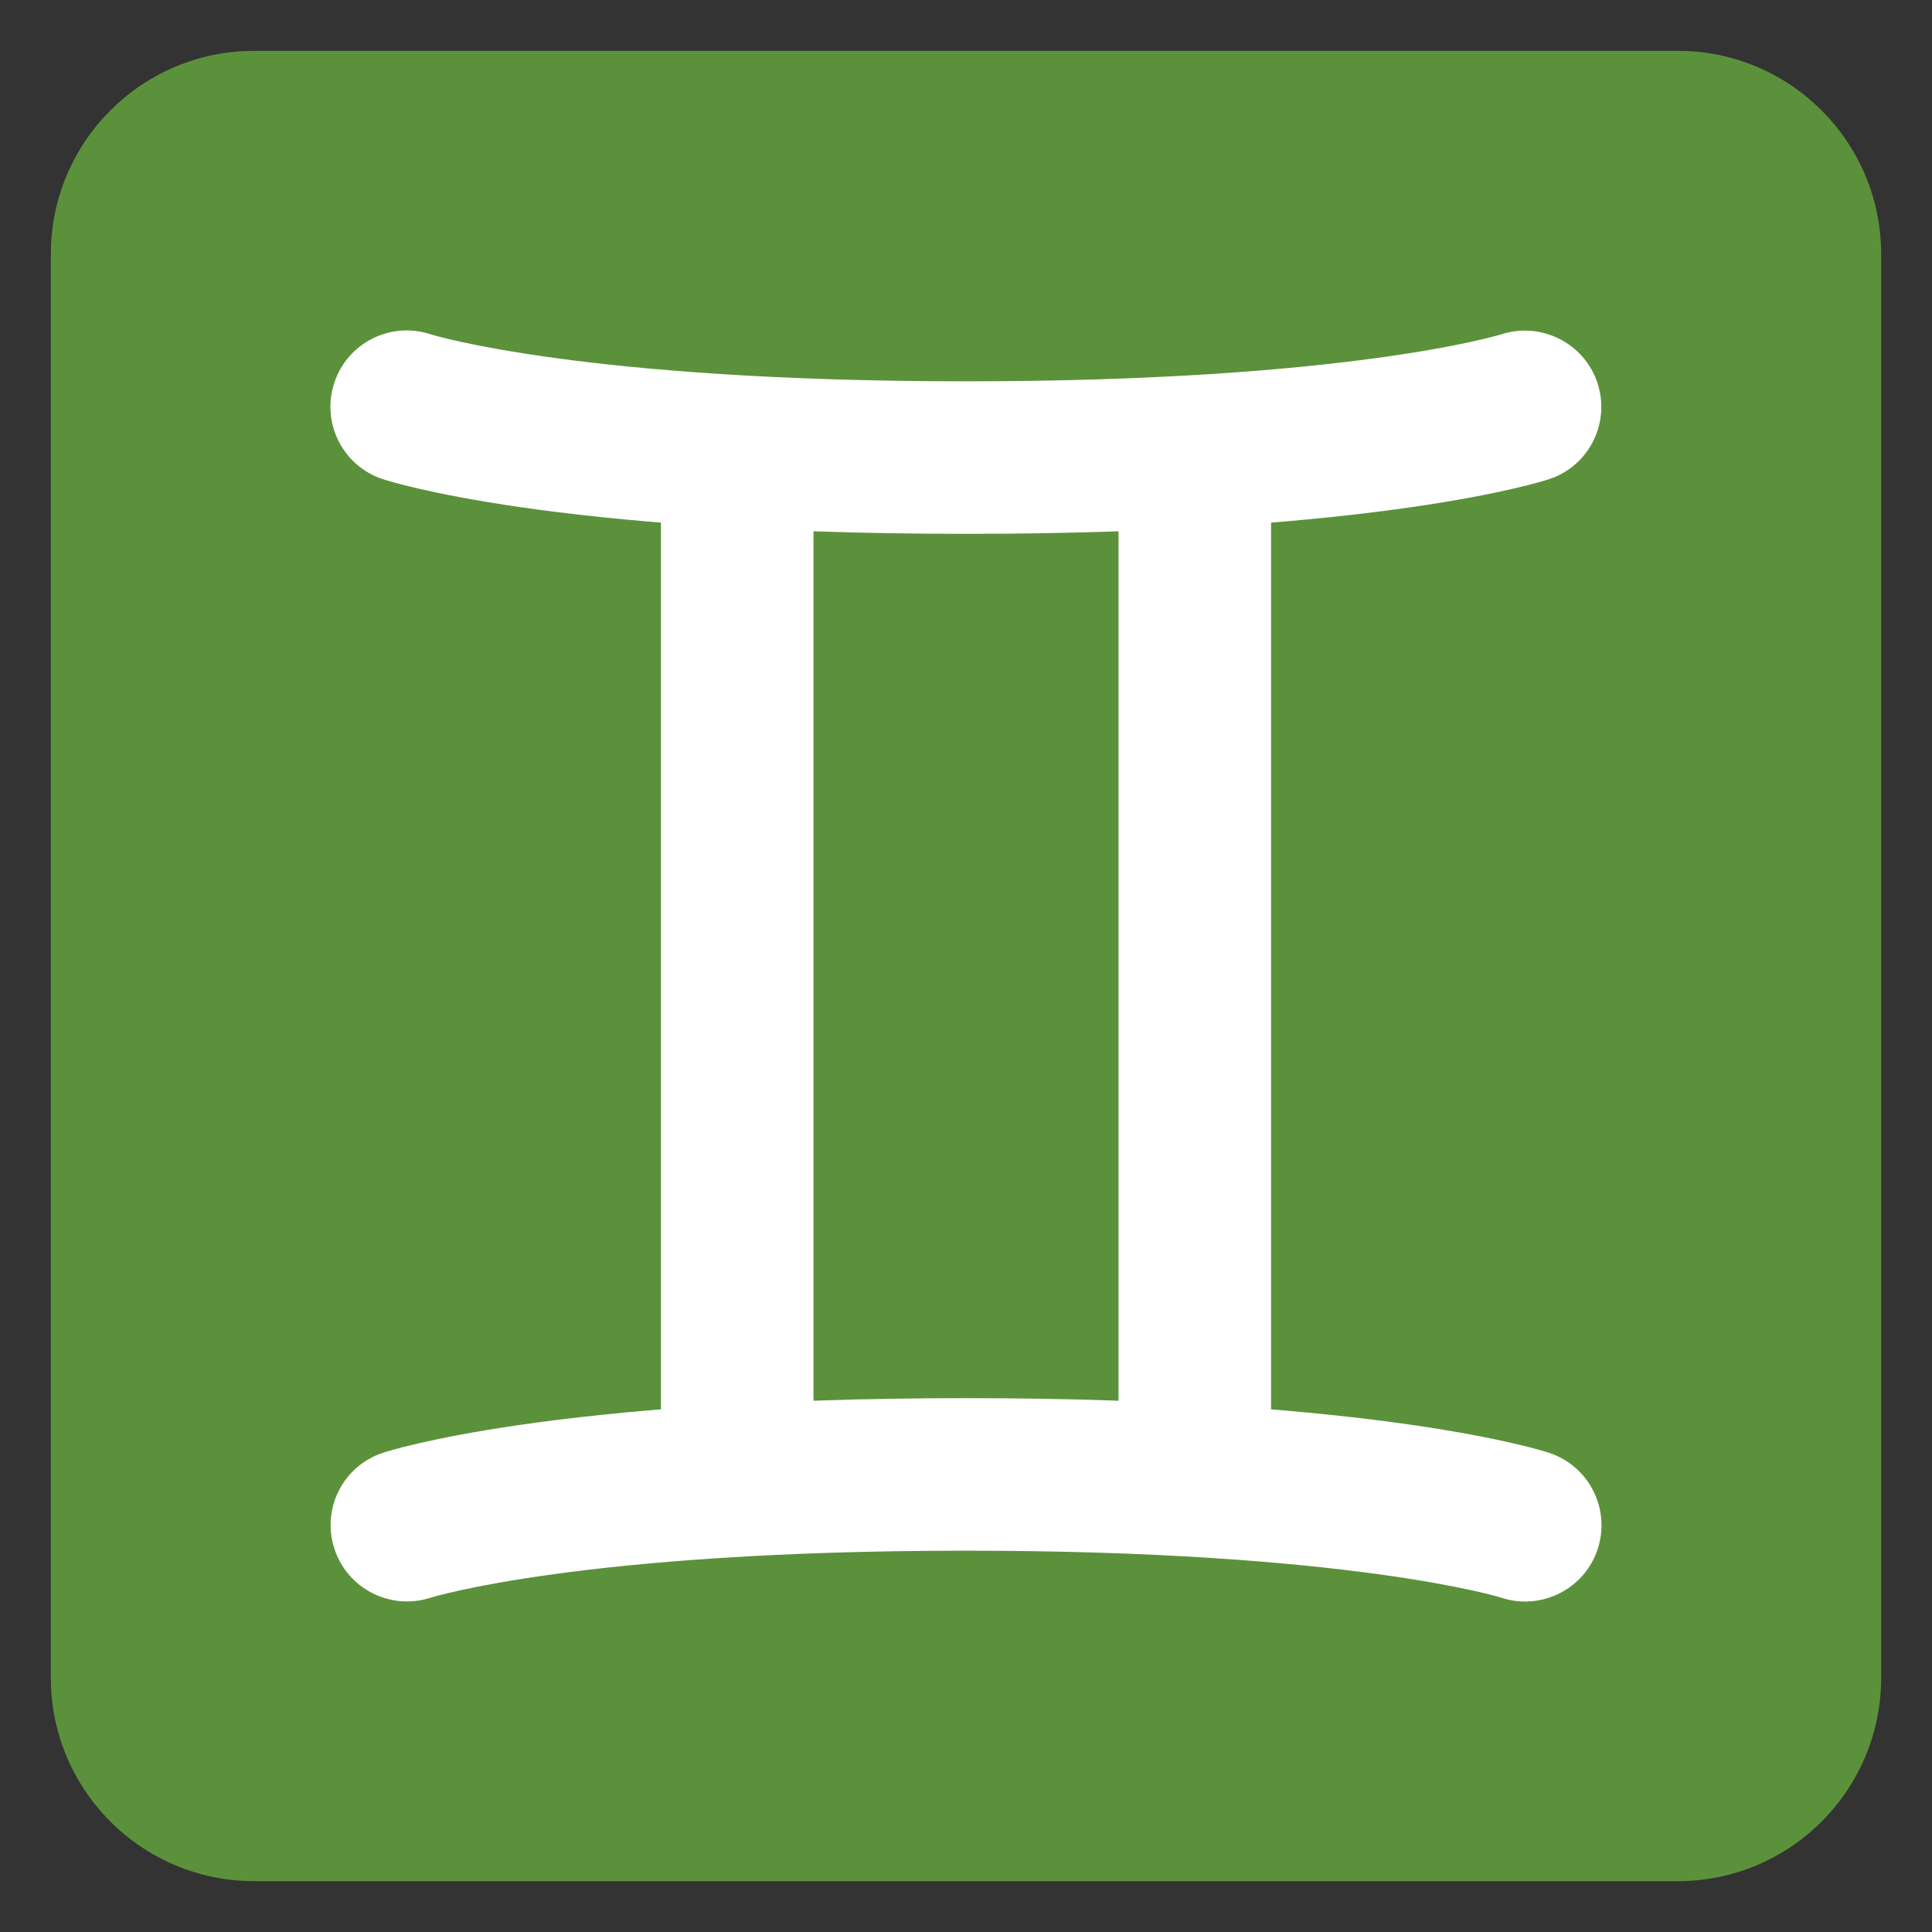
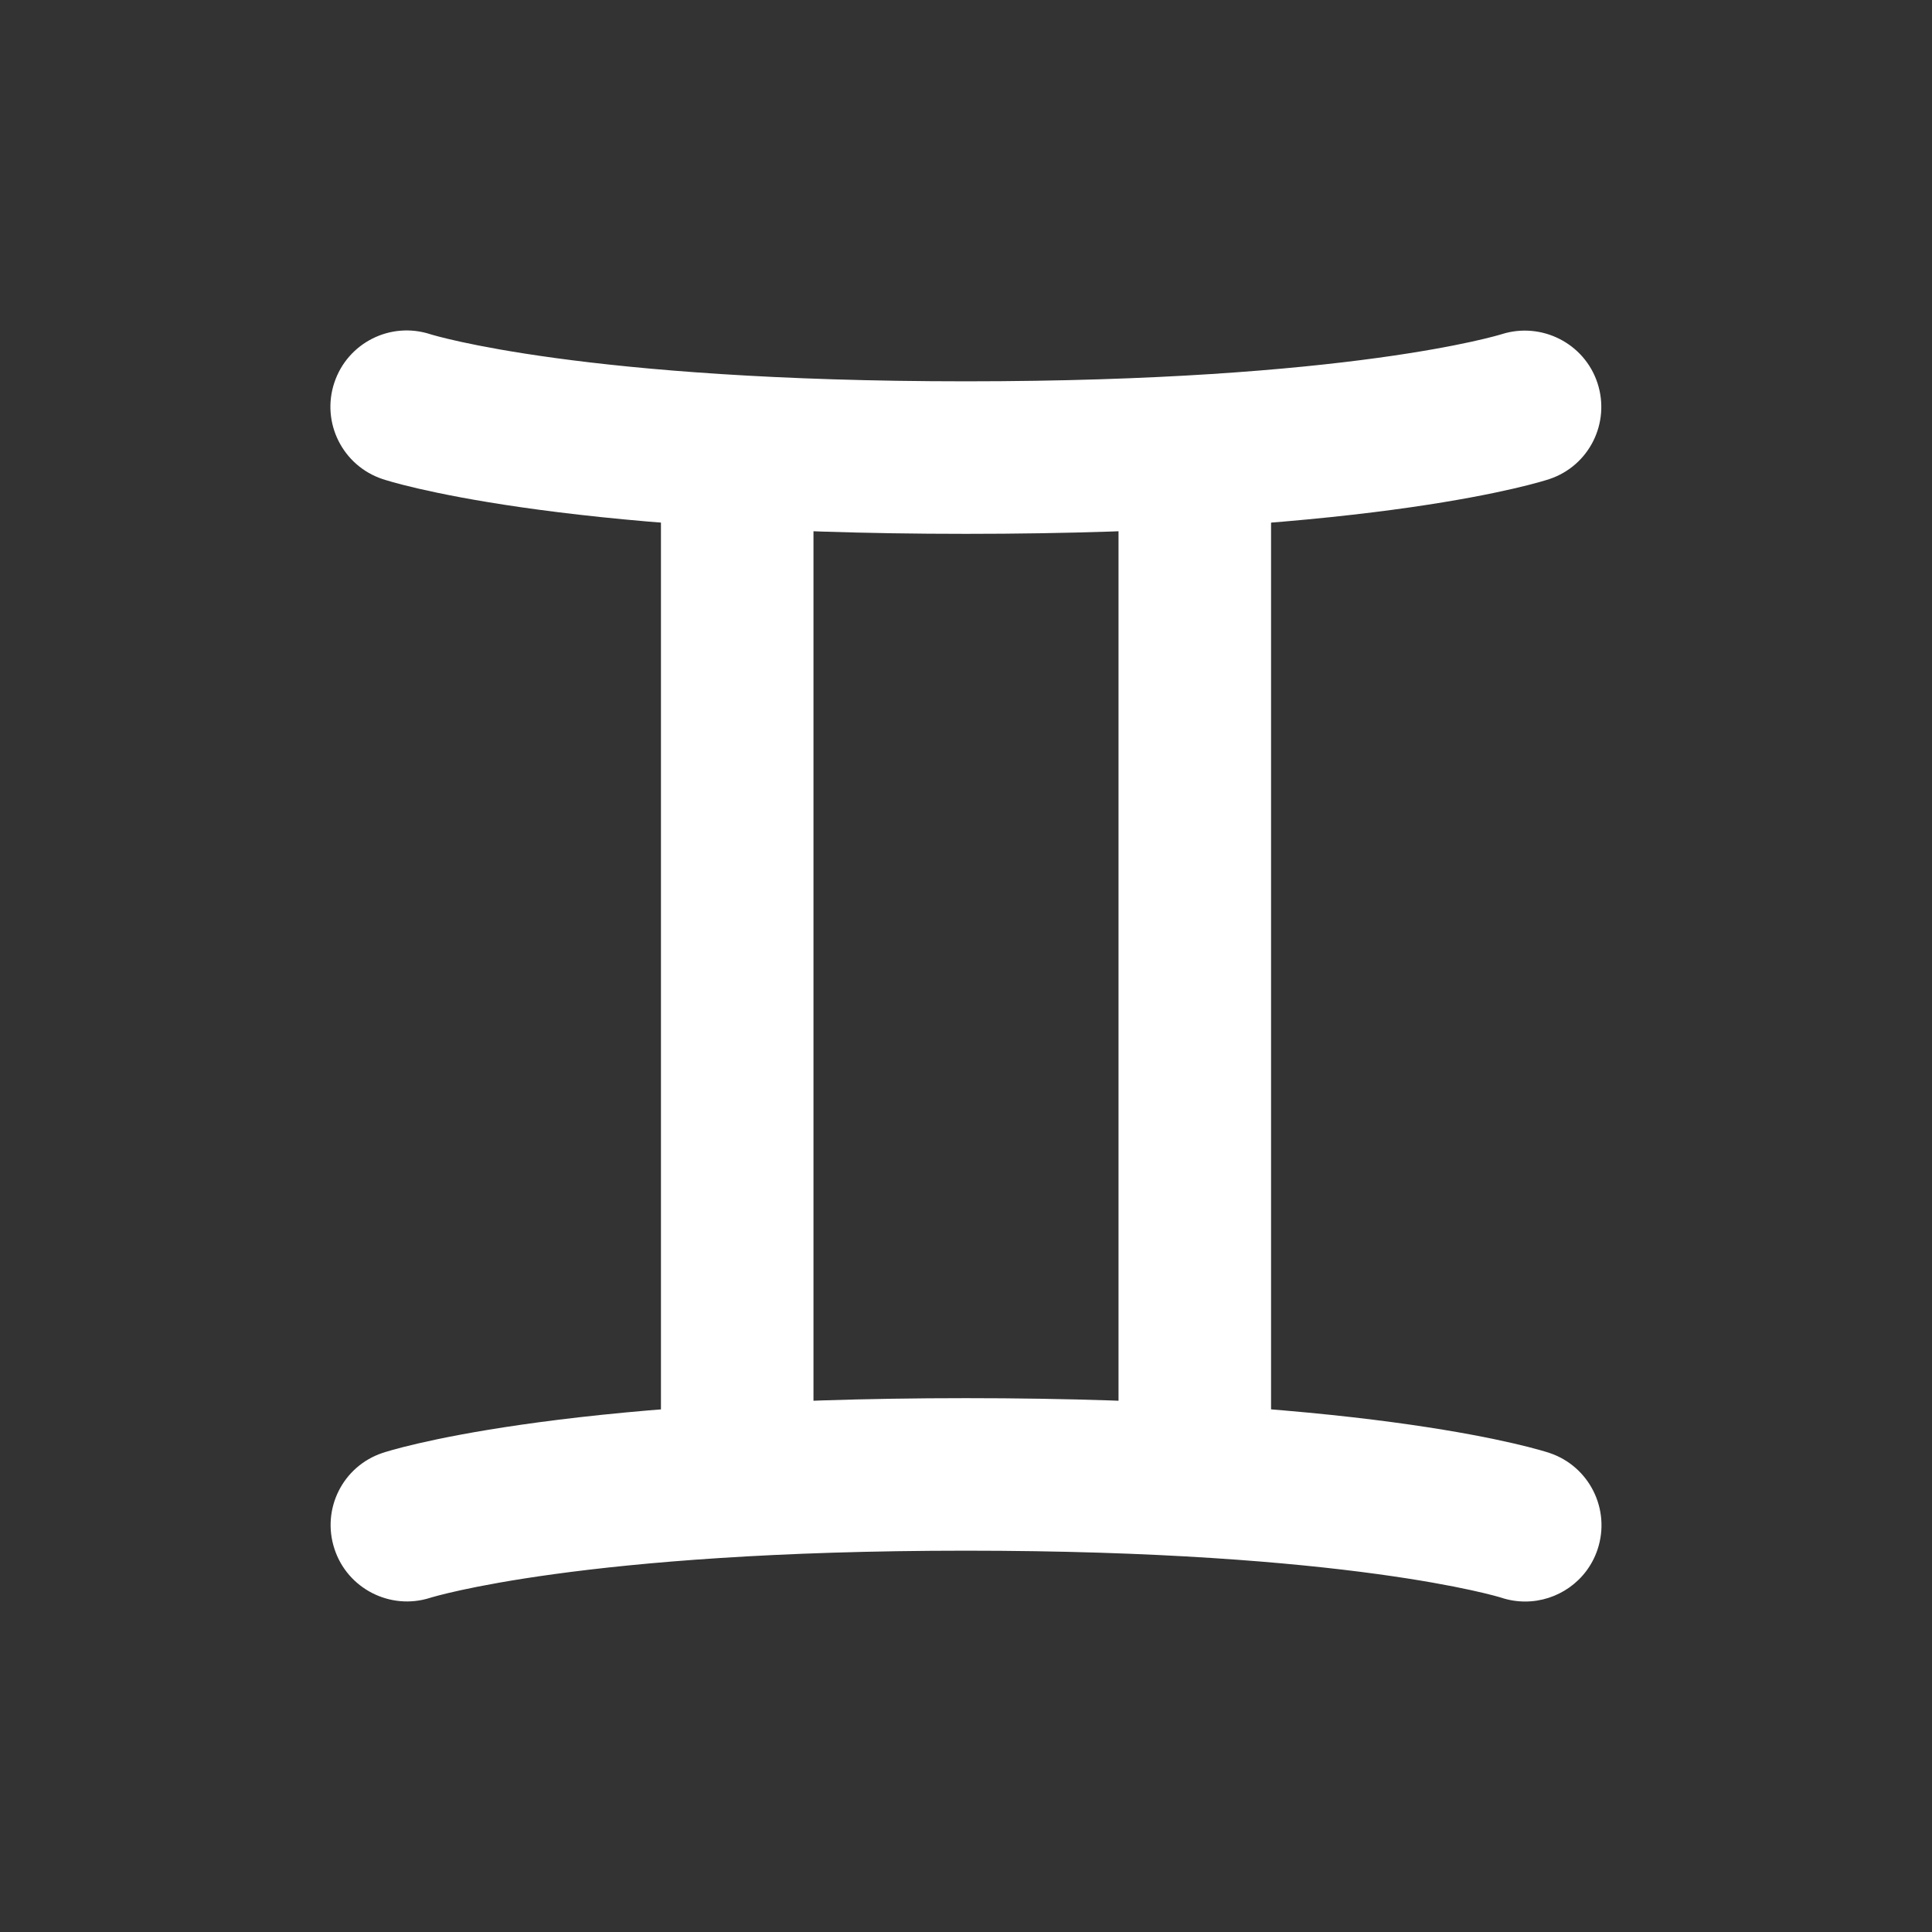
<svg xmlns="http://www.w3.org/2000/svg" version="1.1" viewBox="0 0 47.5 47.5" style="enable-background:new 0 0 47.5 47.5;" id="svg2" xml:space="preserve">
  <rect x="0" y="0" width="47.5" height="47.5" fill="#333333" stroke="none" />
  <defs id="defs6">
    <clipPath id="clipPath18">
      <path d="M 0,38 38,38 38,0 0,0 0,38 z" id="path20" />
    </clipPath>
  </defs>
  <g transform="matrix(1.25,0,0,-1.25,0,47.5)" id="g12">
    <g id="g14">
      <g clip-path="url(#clipPath18)" id="g16">
        <g transform="translate(37,5)" id="g22">
-           <path d="m 0,0 c 0,-2.209 -1.791,-4 -4,-4 l -28,0 c -2.209,0 -4,1.791 -4,4 l 0,28 c 0,2.209 1.791,4 4,4 l 28,0 c 2.209,0 4,-1.791 4,-4 L 0,0 z" id="path24" style="fill:#5c913b;fill-opacity:1;fill-rule:nonzero;stroke:none" />
-         </g>
+           </g>
        <g transform="translate(29.999,6.5)" id="g26">
          <path d="M 0,0 C -0.157,0 -0.317,0.024 -0.475,0.077 -0.494,0.083 -3.449,1 -11,1 -18.551,1 -21.505,0.083 -21.535,0.074 c -0.785,-0.253 -1.631,0.178 -1.886,0.962 -0.257,0.784 0.164,1.626 0.947,1.887 C -22.342,2.967 -19.15,4 -11,4 -2.851,4 0.343,2.967 0.475,2.923 1.261,2.661 1.685,1.812 1.423,1.025 1.214,0.397 0.628,0 0,0" id="path28" style="fill:#ffffff;fill-opacity:1;fill-rule:nonzero;stroke:none" />
        </g>
        <path d="m 16,9 -3,0 0,20 3,0 0,-20 z" id="path30" style="fill:#ffffff;fill-opacity:1;fill-rule:nonzero;stroke:none" />
        <path d="m 25,9 -3,0 0,20 3,0 0,-20 z" id="path32" style="fill:#ffffff;fill-opacity:1;fill-rule:nonzero;stroke:none" />
        <g transform="translate(18.999,27.5)" id="g34">
          <path d="m 0,0 c -8.15,0 -11.342,1.033 -11.474,1.077 -0.786,0.262 -1.211,1.111 -0.949,1.897 0.261,0.784 1.104,1.208 1.889,0.952 C -10.488,3.911 -7.528,3 0,3 7.551,3 10.506,3.917 10.534,3.926 11.319,4.176 12.166,3.748 12.422,2.964 12.678,2.18 12.257,1.338 11.475,1.077 11.343,1.033 8.149,0 0,0" id="path36" style="fill:#ffffff;fill-opacity:1;fill-rule:nonzero;stroke:none" />
        </g>
      </g>
    </g>
  </g>
</svg>